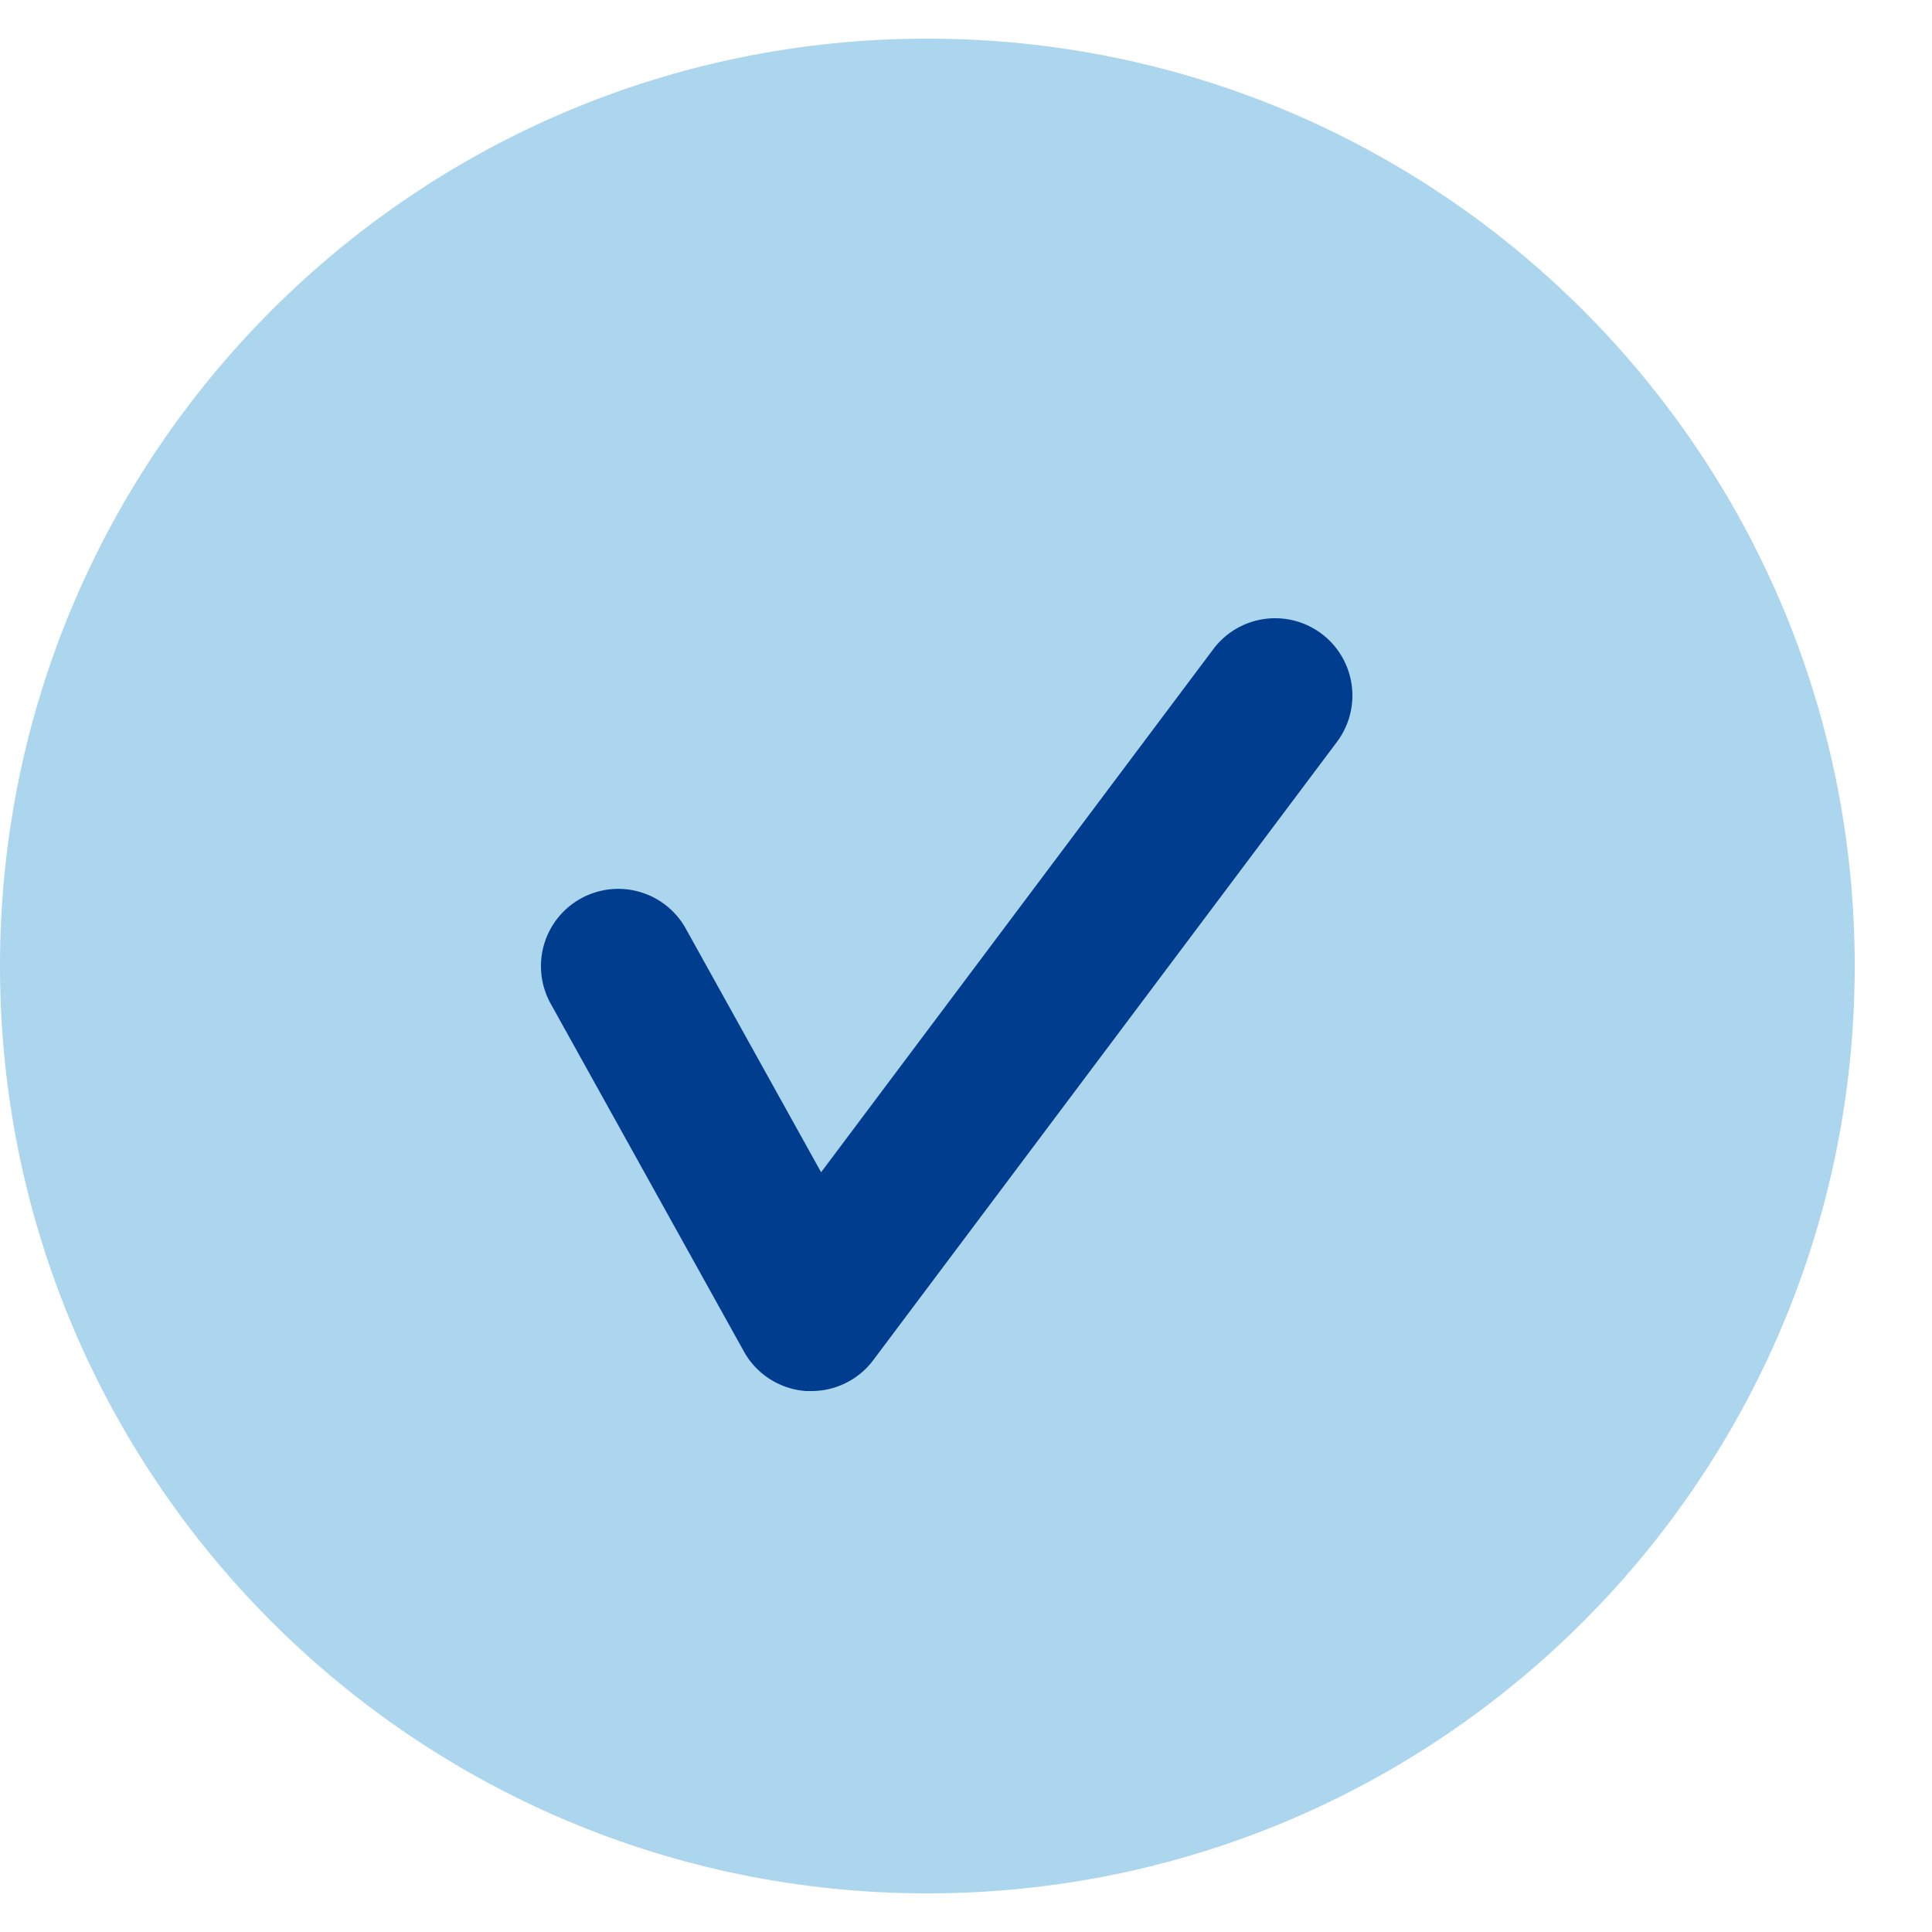
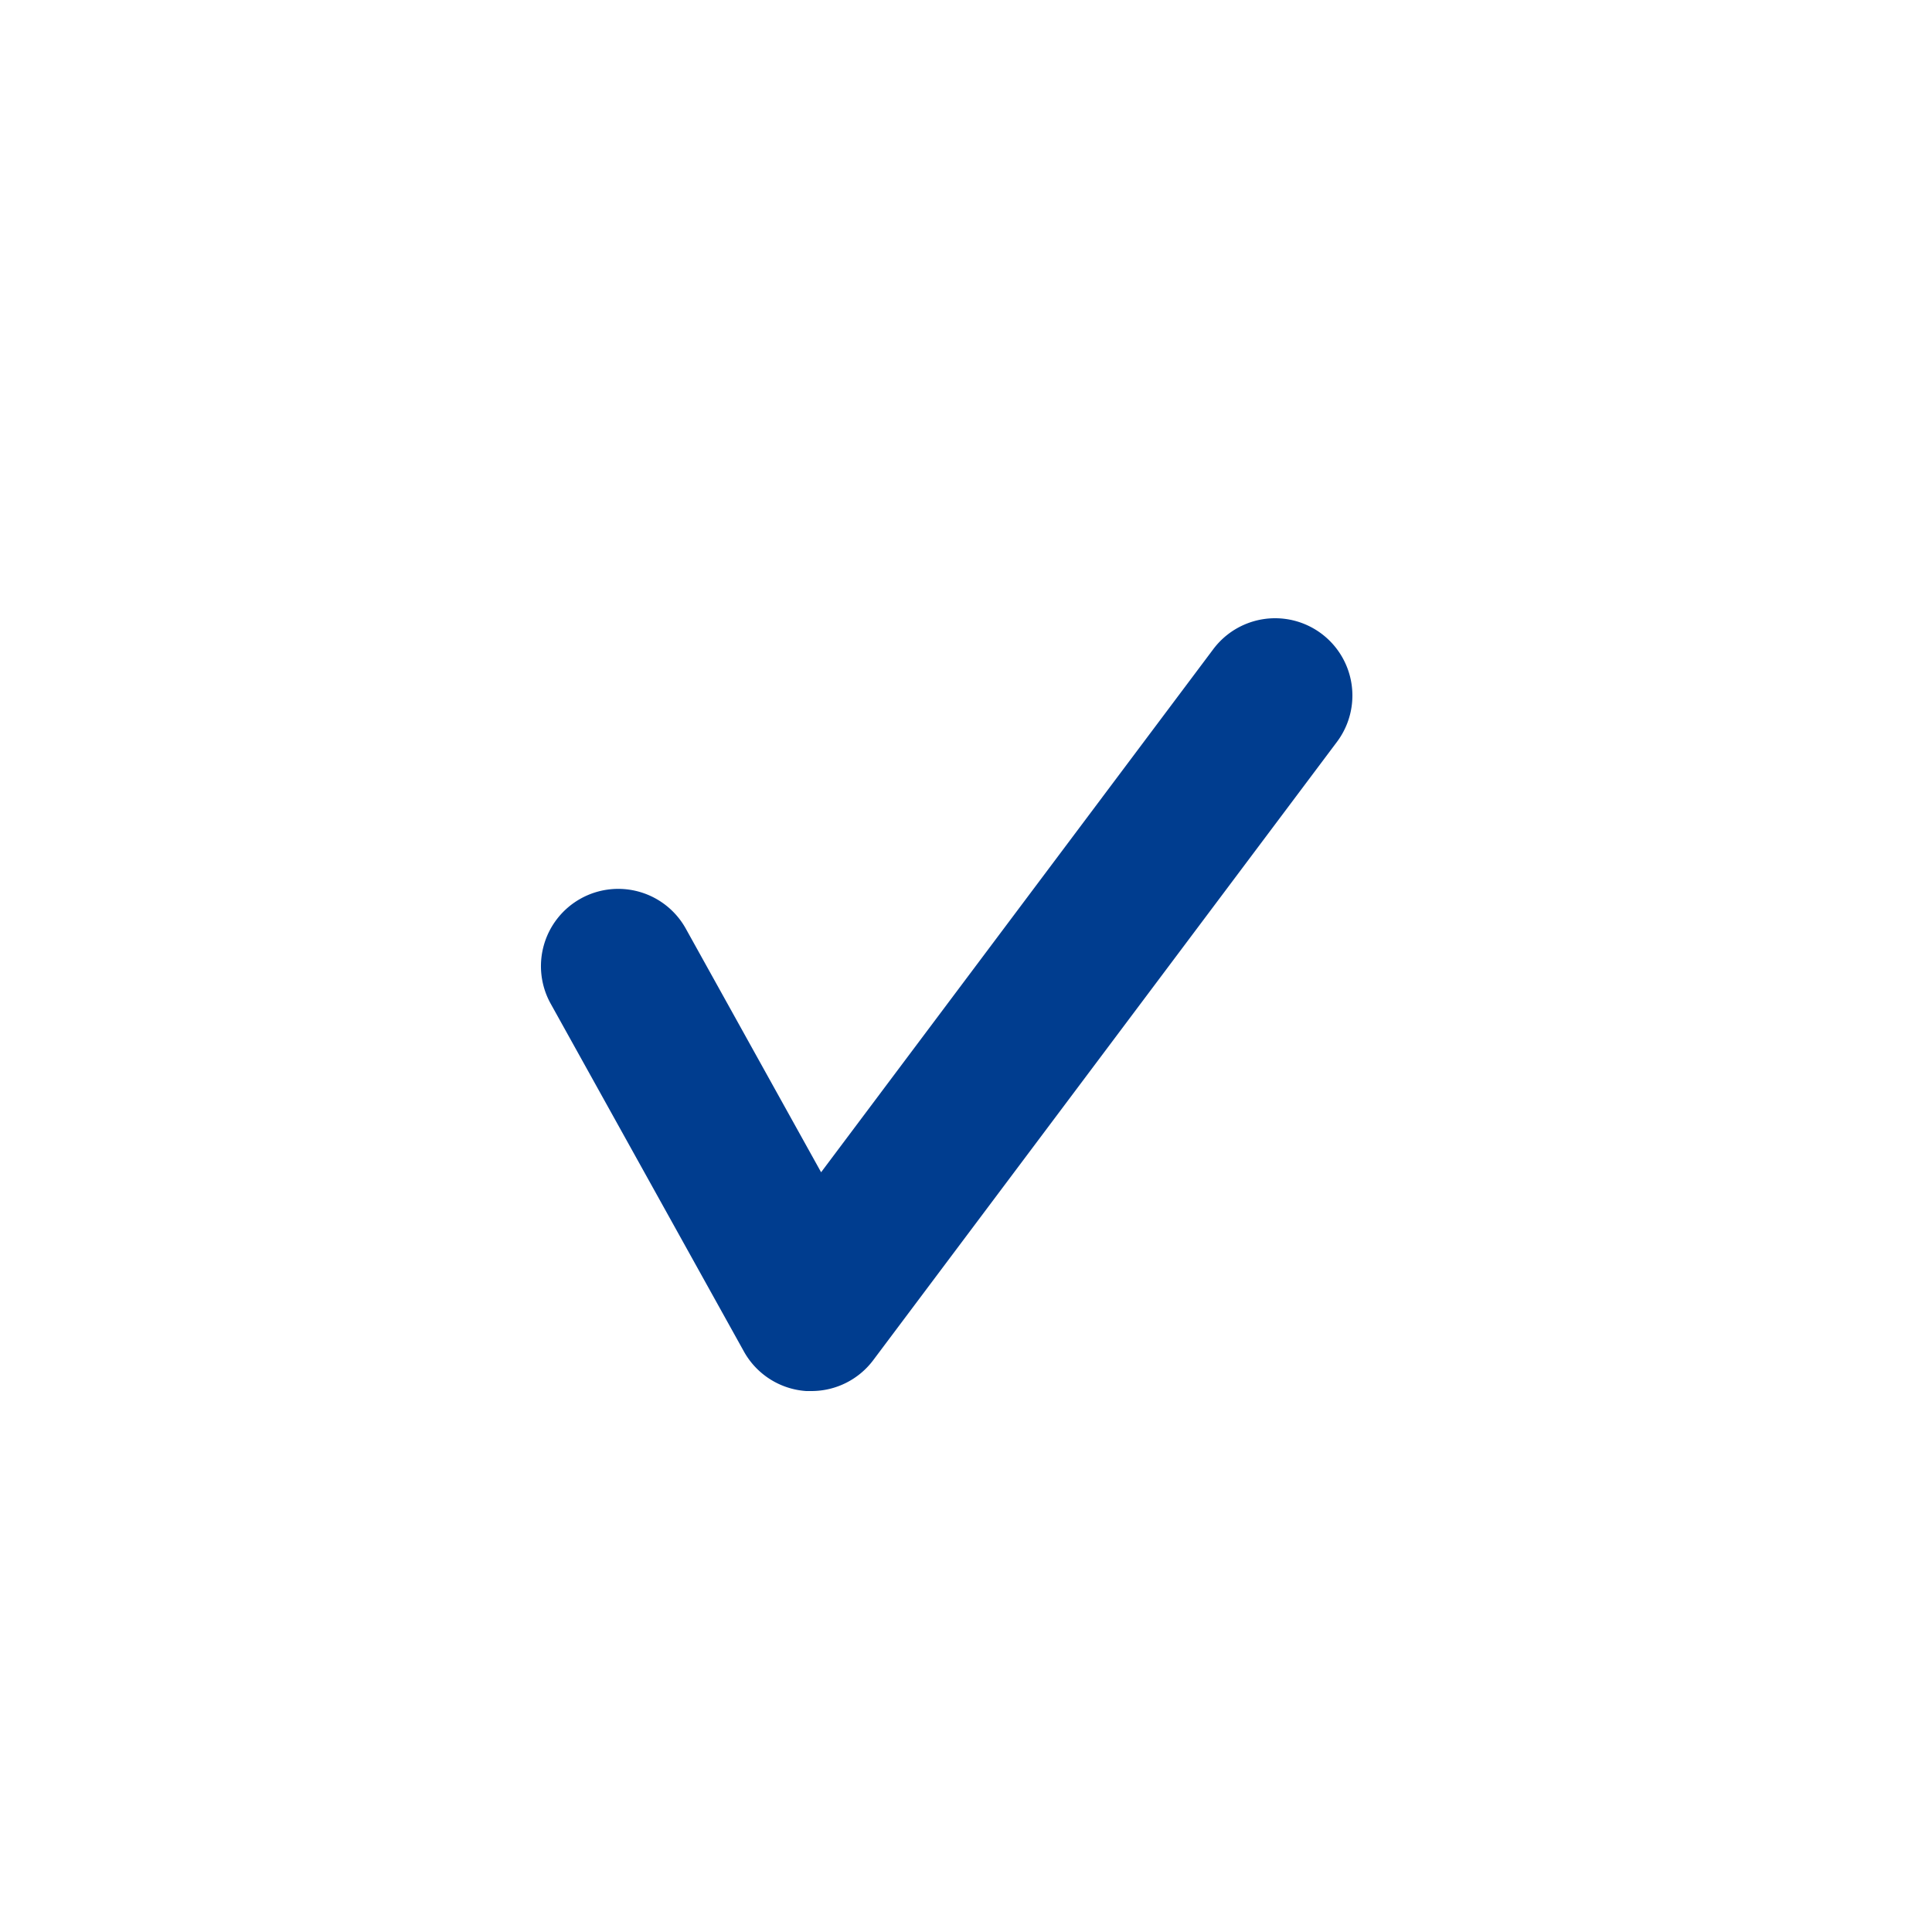
<svg xmlns="http://www.w3.org/2000/svg" width="25" height="25" fill="none" class="tw-size-[25px] tw-max-w-none">
  <g clip-path="url(#ic-s24-bullet-checkmark_svg__a)">
-     <path opacity="0.4" d="M12 24.5c6.627 0 12-5.373 12-12S18.627.5 12 .5 0 5.873 0 12.5s5.373 12 12 12Z" fill="#3196D6" />
    <path d="M10.5 18h-.068a1 1 0 0 1-.806-.512l-2.5-4.5a1 1 0 1 1 1.748-.972l1.751 3.153L15.7 8.4a1 1 0 0 1 1.6 1.2l-6 8a.999.999 0 0 1-.8.4Z" fill="#003D8F" />
  </g>
  <defs>
    <clipPath id="ic-s24-bullet-checkmark_svg__a">
      <path fill="#fff" transform="translate(0 .5)" d="M0 0h24v24H0z" />
    </clipPath>
  </defs>
</svg>